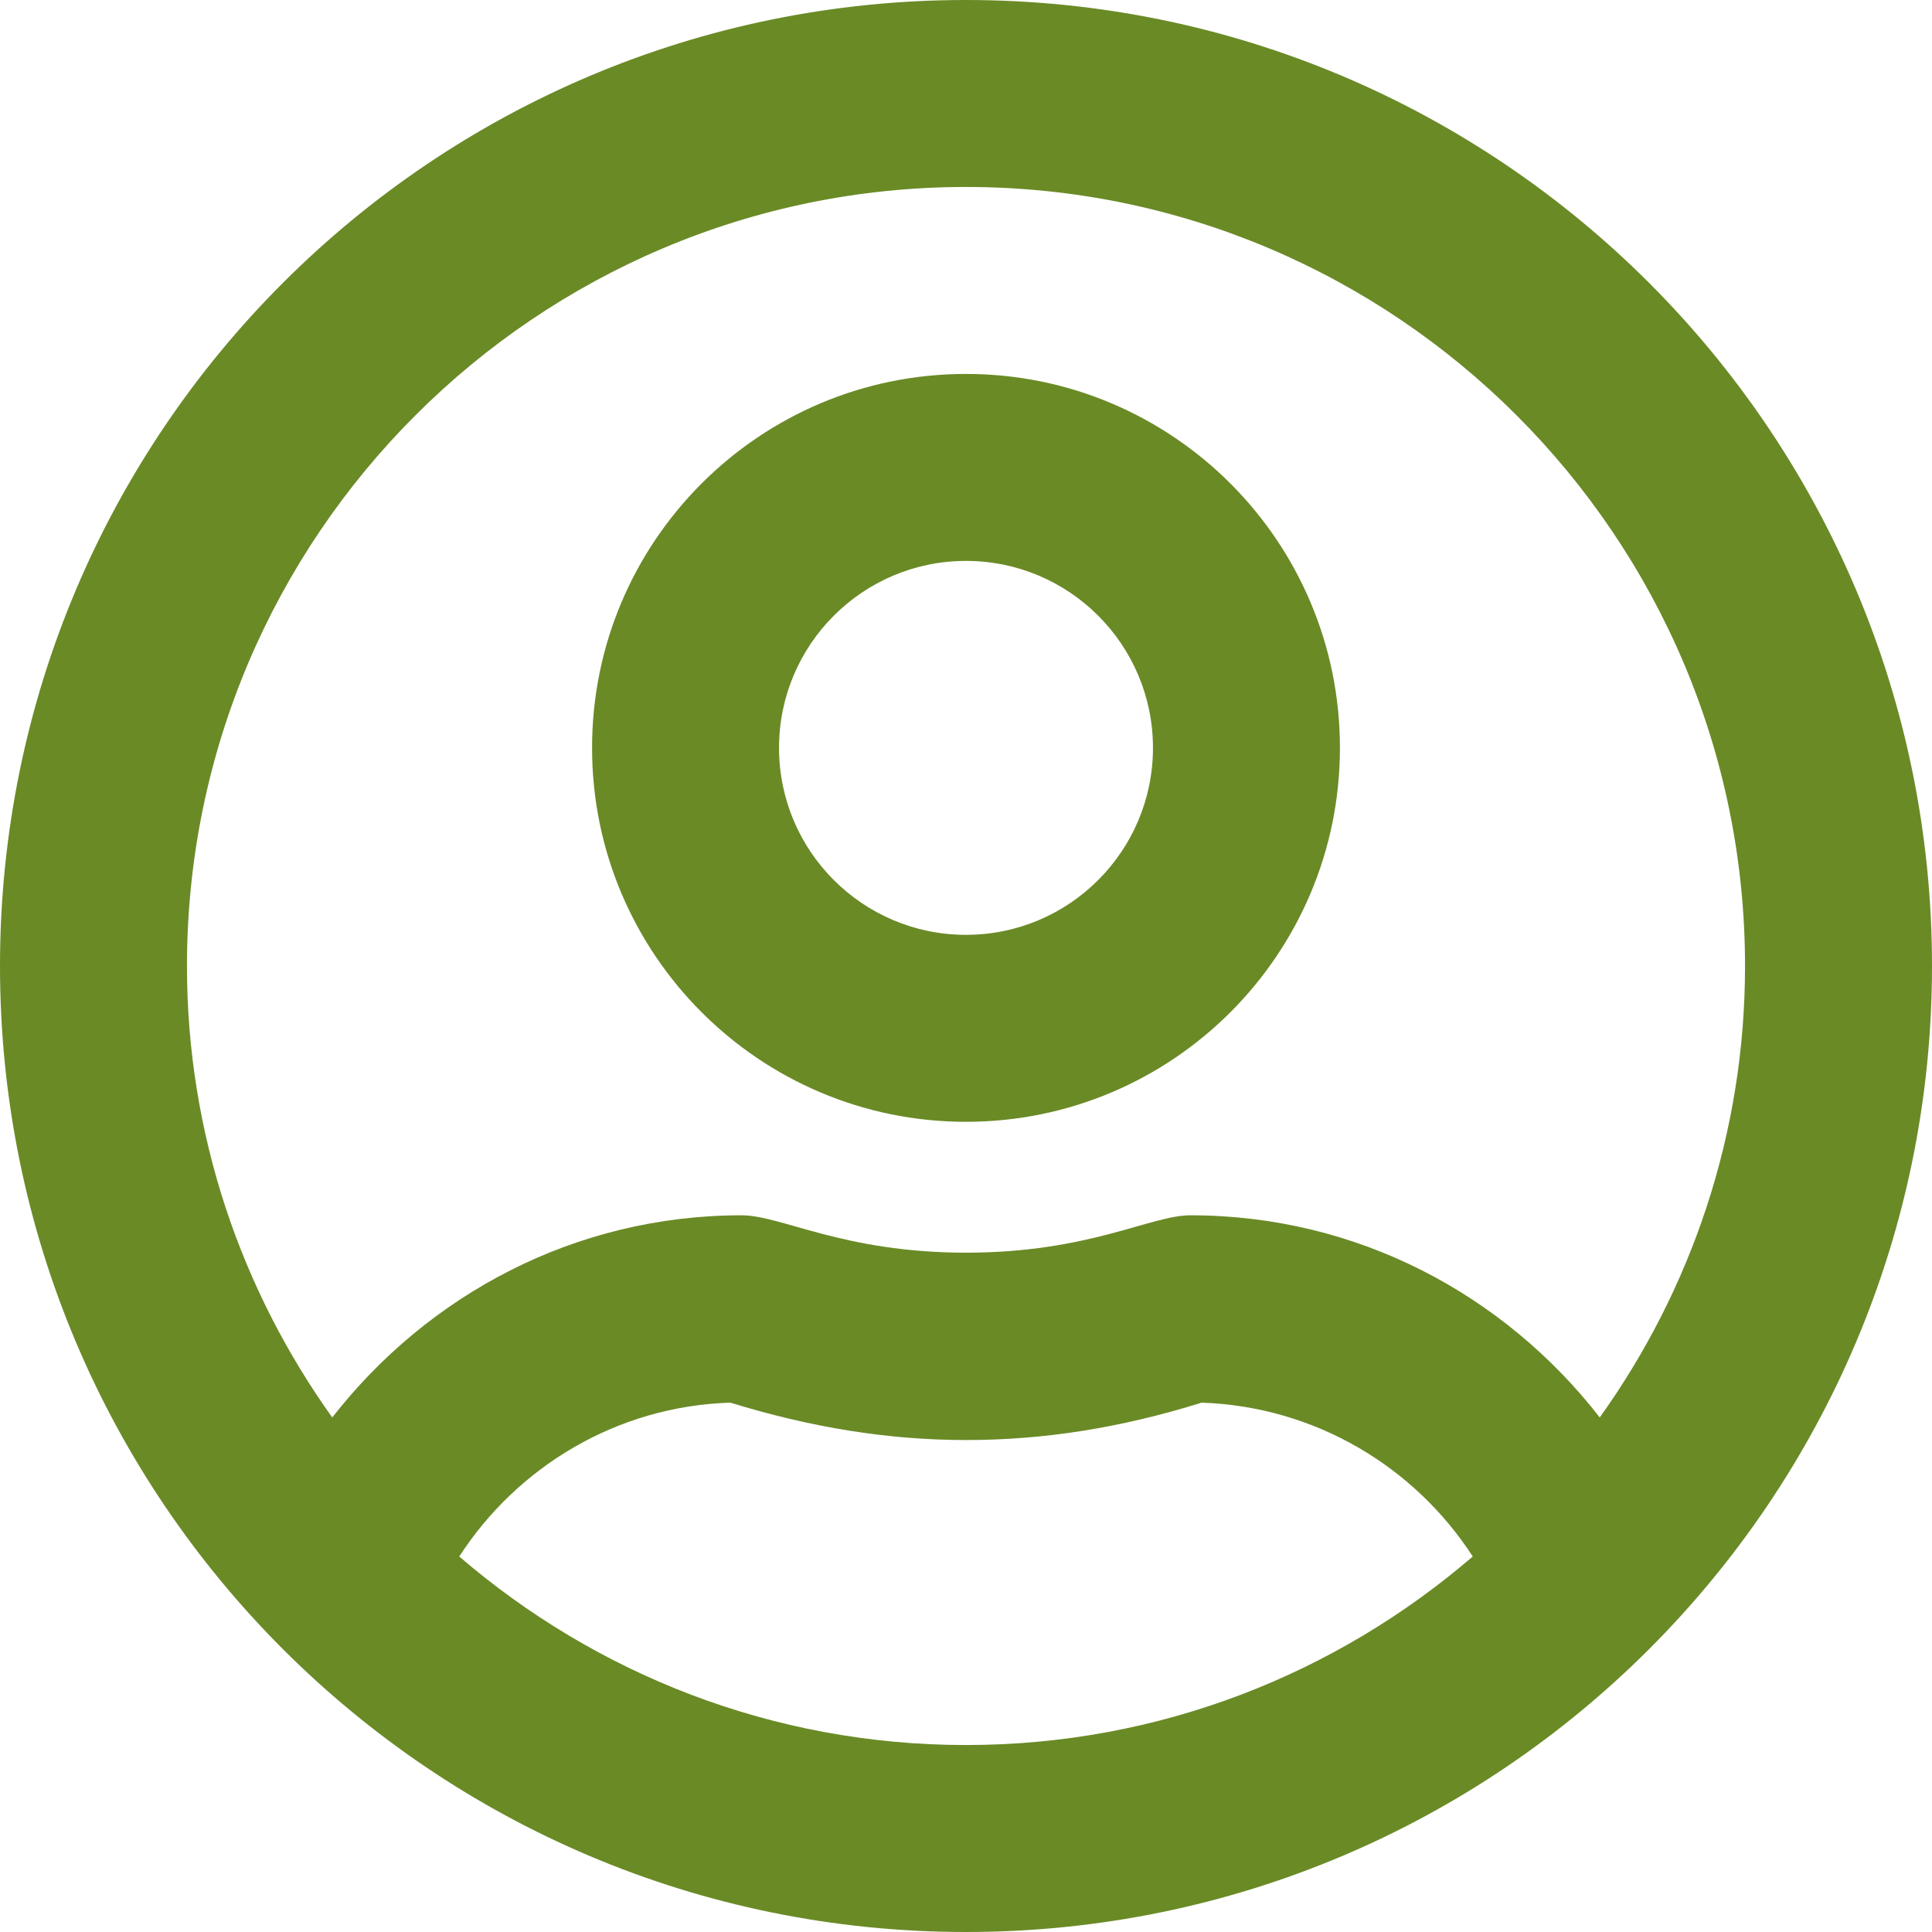
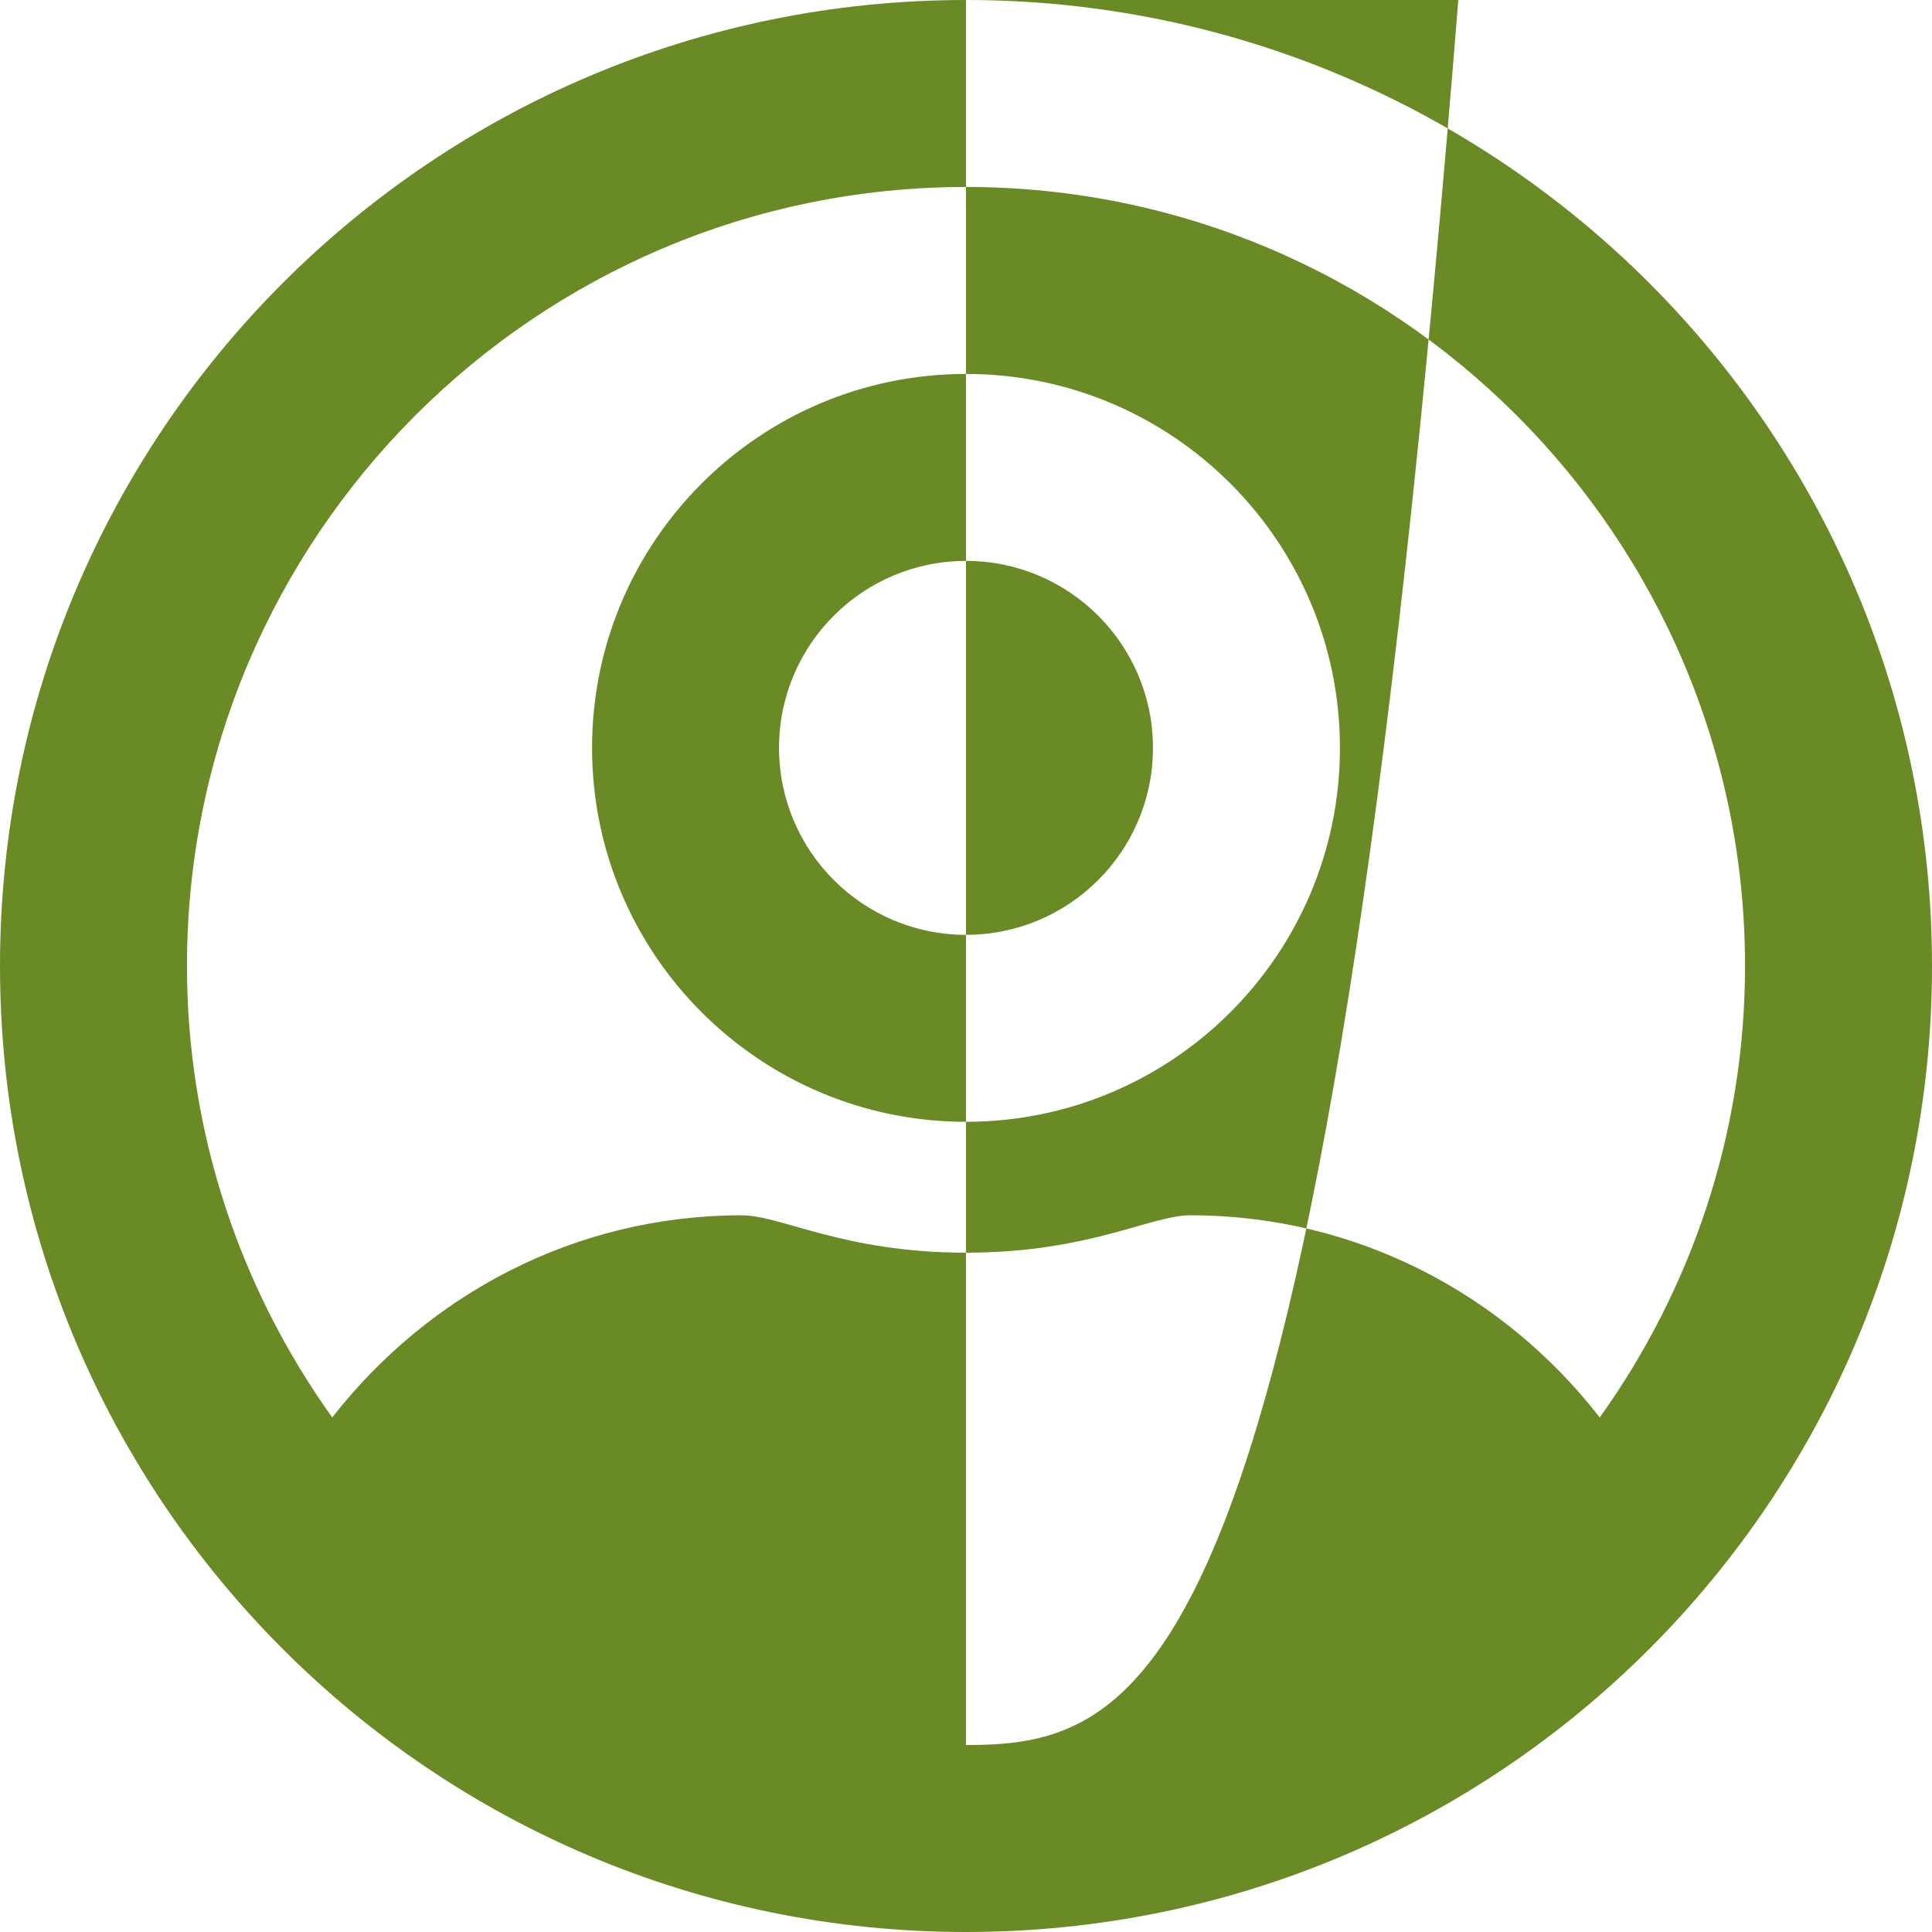
<svg xmlns="http://www.w3.org/2000/svg" xmlns:ns1="http://sodipodi.sourceforge.net/DTD/sodipodi-0.dtd" xmlns:ns2="http://www.inkscape.org/namespaces/inkscape" aria-hidden="true" focusable="false" data-prefix="far" data-icon="user-circle" class="svg-inline--fa fa-user-circle fa-w-16" role="img" viewBox="0 0 496 496" version="1.1" id="svg3763" ns1:docname="user-circle-regular.svg" width="496" height="496" ns2:version="0.92.4 (5da689c313, 2019-01-14)">
  <defs id="defs3767" />
  <ns1:namedview pagecolor="#ffffff" bordercolor="#666666" borderopacity="1" objecttolerance="10" gridtolerance="10" guidetolerance="10" ns2:pageopacity="0" ns2:pageshadow="2" ns2:window-width="1920" ns2:window-height="1011" id="namedview3765" showgrid="false" fit-margin-top="0" fit-margin-left="0" fit-margin-right="0" fit-margin-bottom="0" ns2:zoom="1.5605469" ns2:cx="109.58698" ns2:cy="299.26408" ns2:window-x="0" ns2:window-y="0" ns2:window-maximized="1" ns2:current-layer="svg3763" />
-   <path d="m 248,96 c -53,0 -96,43 -96,96 0,53 43,96 96,96 53,0 96,-43 96,-96 0,-53 -43,-96 -96,-96 z m 0,144 c -26.5,0 -48,-21.5 -48,-48 0,-26.5 21.5,-48 48,-48 26.5,0 48,21.5 48,48 0,26.5 -21.5,48 -48,48 z M 248,0 C 111,0 0,111 0,248 0,385 111,496 248,496 385,496 496,385 496,248 496,111 385,0 248,0 Z m 0,448 c -49.7,0 -95.1,-18.3 -130.1,-48.4 14.9,-23 40.4,-38.6 69.6,-39.5 20.8,6.4 40.6,9.6 60.5,9.6 19.9,0 39.7,-3.1 60.5,-9.6 29.2,1 54.7,16.5 69.6,39.5 C 343.1,429.7 297.7,448 248,448 Z M 410.7,363.9 C 386.3,332.5 348.6,312 305.6,312 c -10.2,0 -26,9.6 -57.6,9.6 -31.5,0 -47.4,-9.6 -57.6,-9.6 -42.9,0 -80.6,20.5 -105.1,51.9 C 61.9,331.2 48,291.2 48,248 48,137.7 137.7,48 248,48 c 110.3,0 200,89.7 200,200 0,43.2 -13.9,83.2 -37.3,115.9 z" id="path3761" style="fill:#6a8a26;fill-opacity:1" ns2:connector-curvature="0" />
+   <path d="m 248,96 c -53,0 -96,43 -96,96 0,53 43,96 96,96 53,0 96,-43 96,-96 0,-53 -43,-96 -96,-96 z m 0,144 c -26.5,0 -48,-21.5 -48,-48 0,-26.5 21.5,-48 48,-48 26.5,0 48,21.5 48,48 0,26.5 -21.5,48 -48,48 z M 248,0 C 111,0 0,111 0,248 0,385 111,496 248,496 385,496 496,385 496,248 496,111 385,0 248,0 Z c -49.7,0 -95.1,-18.3 -130.1,-48.4 14.9,-23 40.4,-38.6 69.6,-39.5 20.8,6.4 40.6,9.6 60.5,9.6 19.9,0 39.7,-3.1 60.5,-9.6 29.2,1 54.7,16.5 69.6,39.5 C 343.1,429.7 297.7,448 248,448 Z M 410.7,363.9 C 386.3,332.5 348.6,312 305.6,312 c -10.2,0 -26,9.6 -57.6,9.6 -31.5,0 -47.4,-9.6 -57.6,-9.6 -42.9,0 -80.6,20.5 -105.1,51.9 C 61.9,331.2 48,291.2 48,248 48,137.7 137.7,48 248,48 c 110.3,0 200,89.7 200,200 0,43.2 -13.9,83.2 -37.3,115.9 z" id="path3761" style="fill:#6a8a26;fill-opacity:1" ns2:connector-curvature="0" />
</svg>